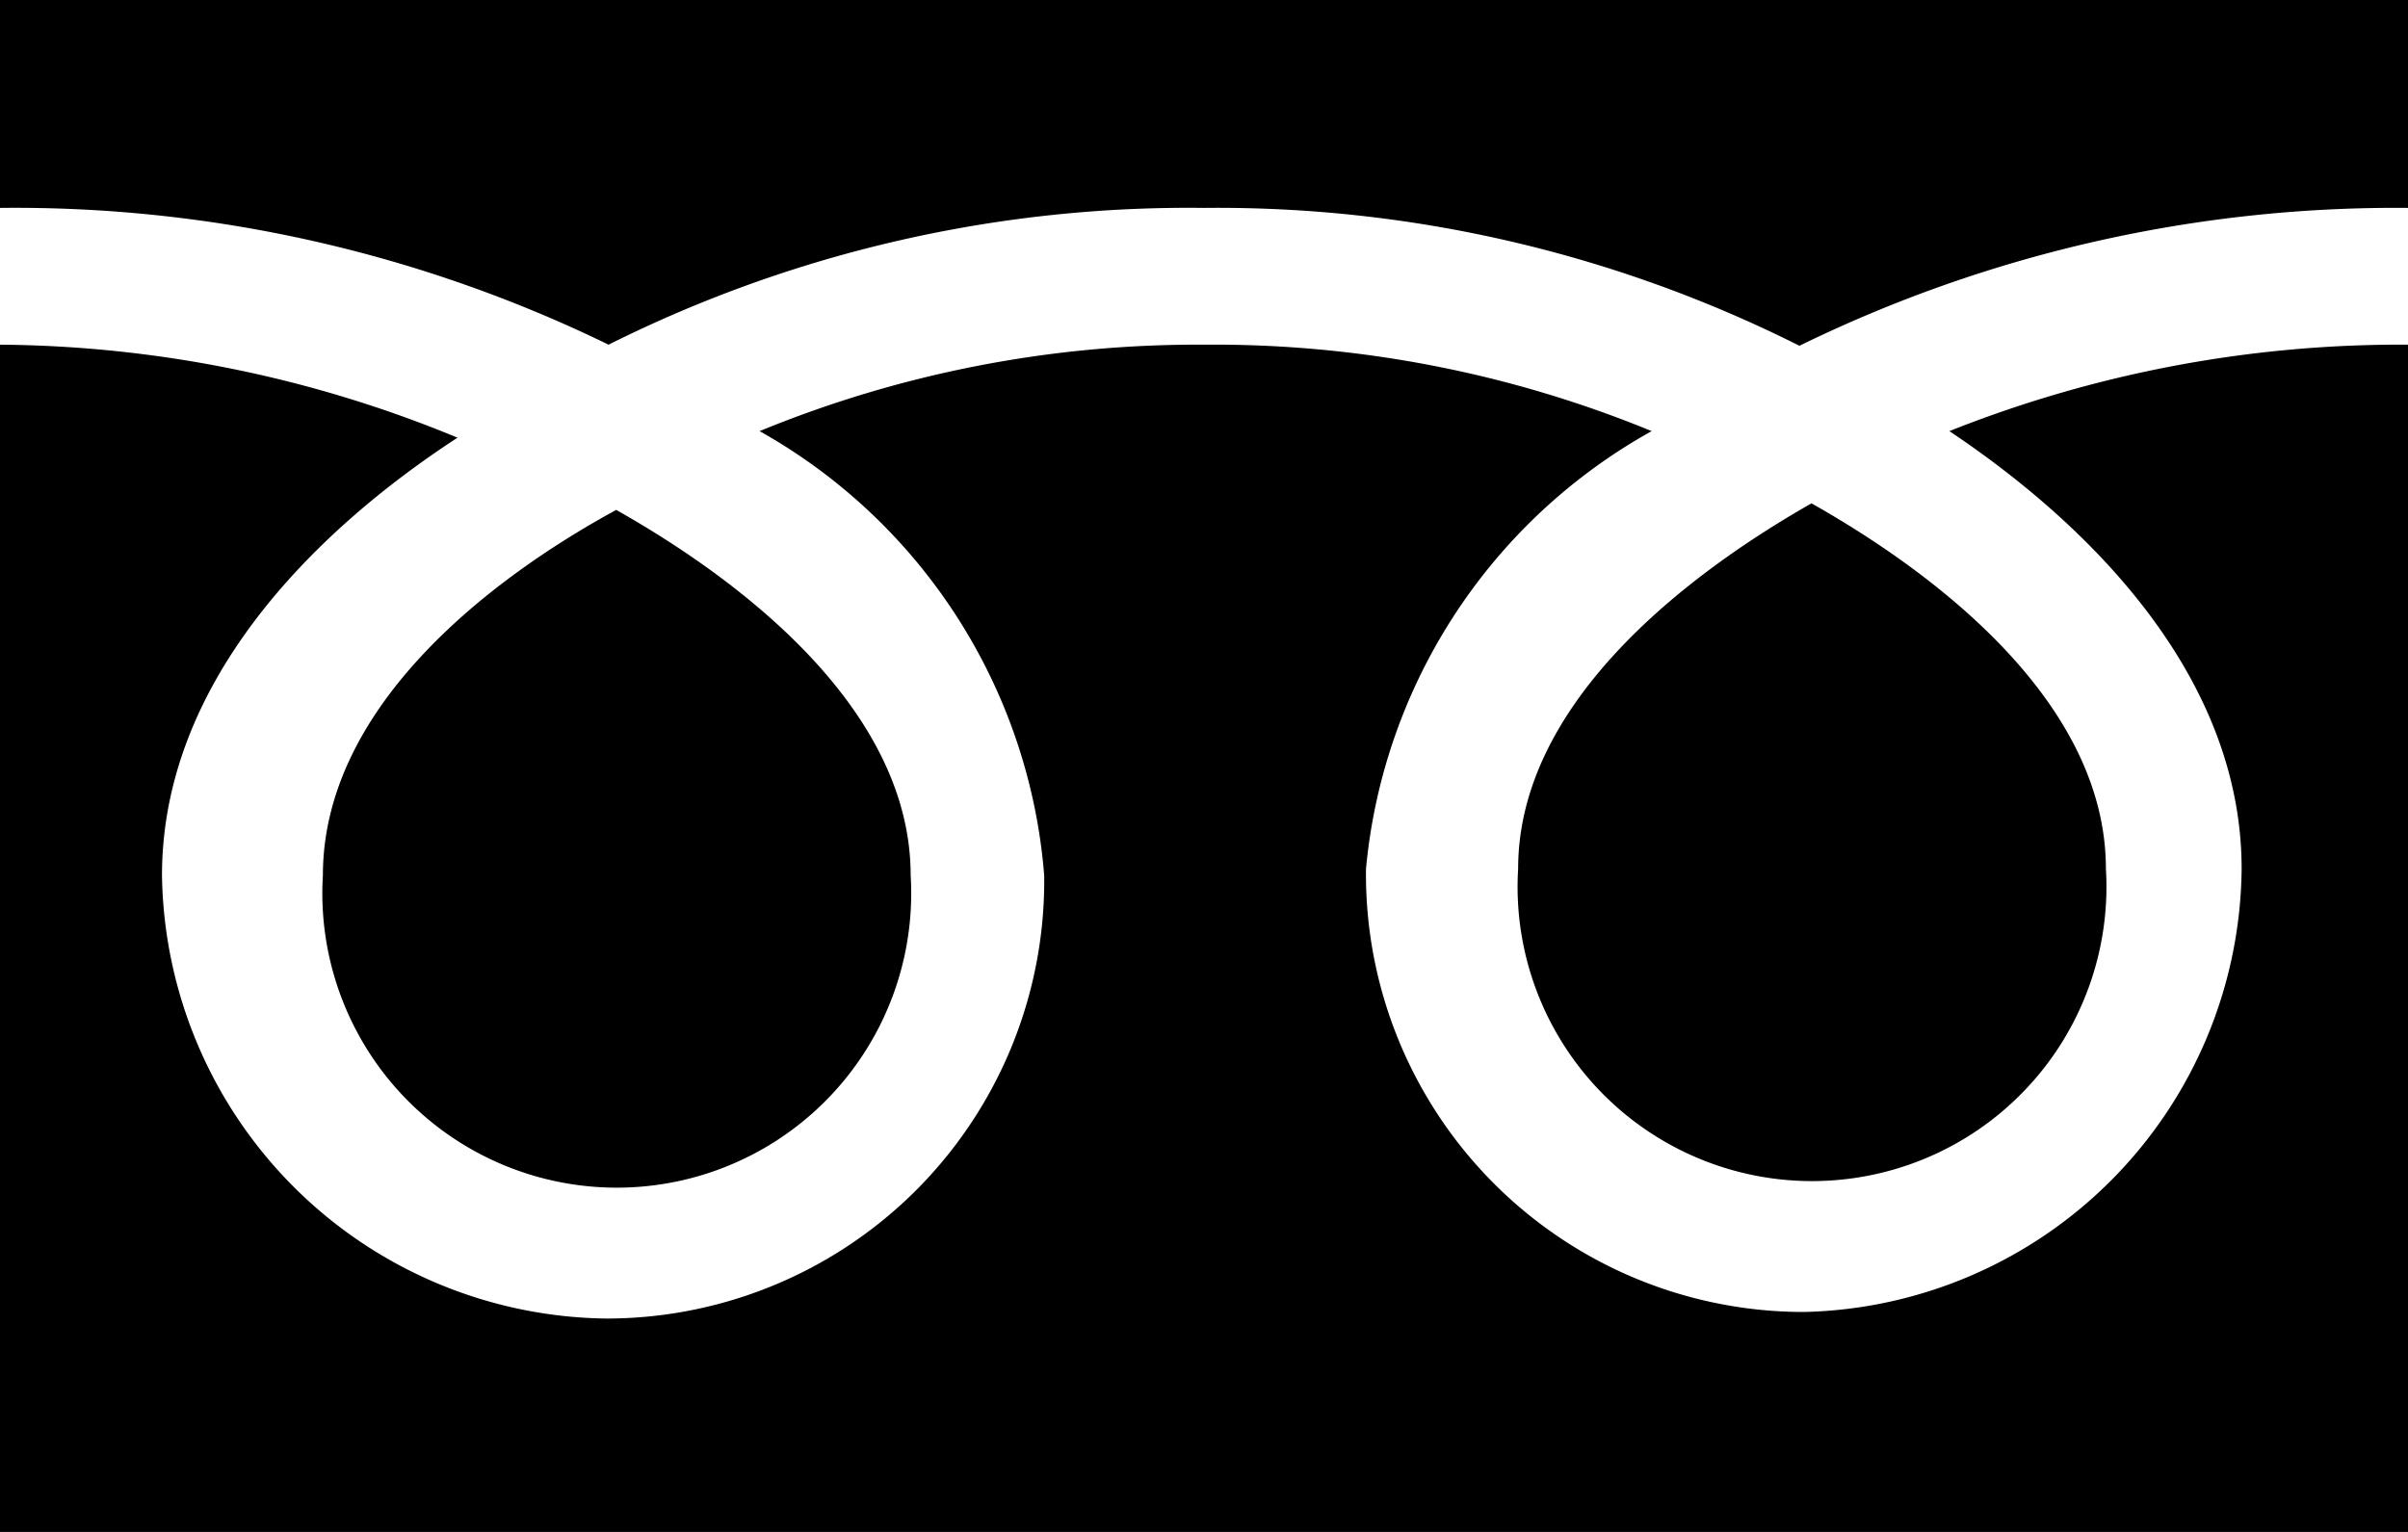
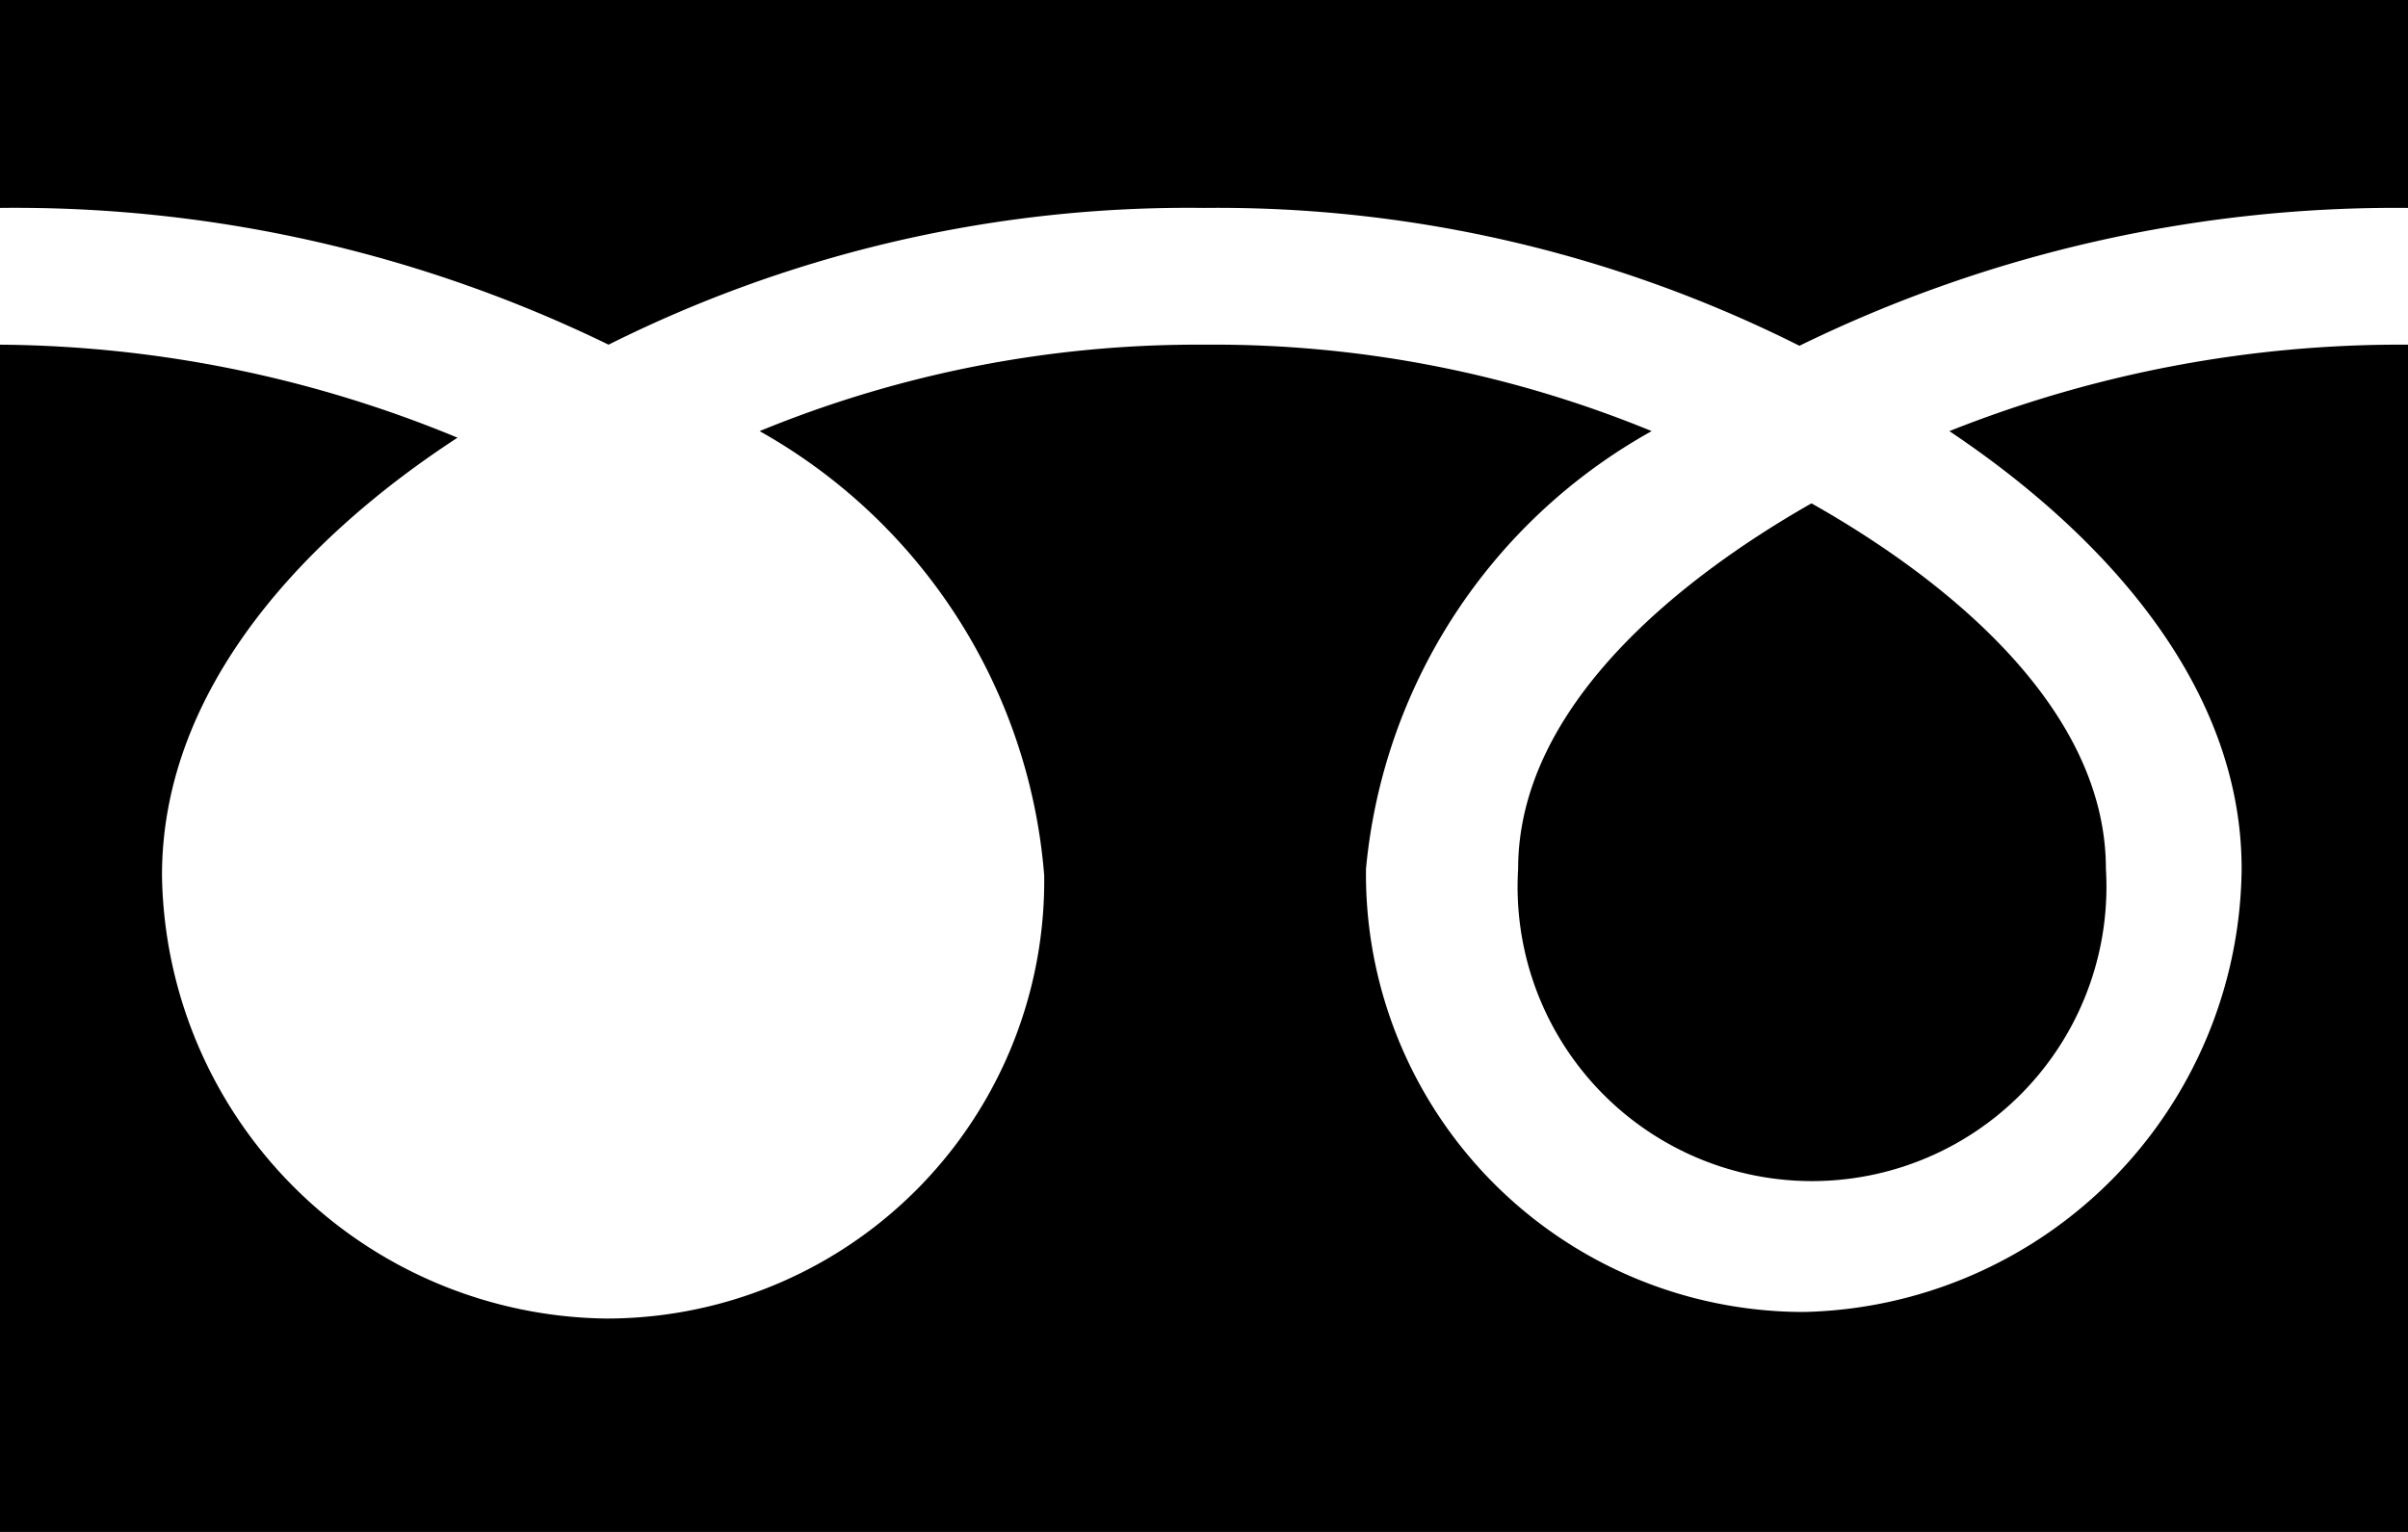
<svg xmlns="http://www.w3.org/2000/svg" viewBox="0 0 22 14">
  <title>ic_free_s</title>
  <g id="レイヤー_2" data-name="レイヤー 2">
    <g id="グリット">
      <path d="M0,0V14H22V0ZM22,3.15a11.14,11.14,0,0,0-4.19.79c1.36.91,2.67,2.29,2.67,4a4.09,4.09,0,0,1-4,4.05,4,4,0,0,1-4-4.05,5.12,5.12,0,0,1,2.61-4A10.52,10.52,0,0,0,11,3.15a10.52,10.52,0,0,0-4.06.79A5.12,5.12,0,0,1,9.54,8a4,4,0,0,1-4,4.05A4.11,4.11,0,0,1,1.48,8c0-1.74,1.35-3.12,2.7-4A11.12,11.12,0,0,0,0,3.15V1.9A12.38,12.38,0,0,1,5.56,3.15,11.84,11.84,0,0,1,11,1.9a11.84,11.84,0,0,1,5.44,1.26A12.4,12.4,0,0,1,22,1.9Z" />
      <path d="M13.87,7.94a2.69,2.69,0,1,0,5.37,0c0-1.47-1.45-2.64-2.69-3.34C15.32,5.3,13.87,6.47,13.87,7.94Z" />
-       <path d="M2.95,8A2.69,2.69,0,1,0,8.32,8c0-1.47-1.45-2.64-2.69-3.34C4.4,5.33,2.95,6.5,2.95,8Z" />
    </g>
  </g>
</svg>